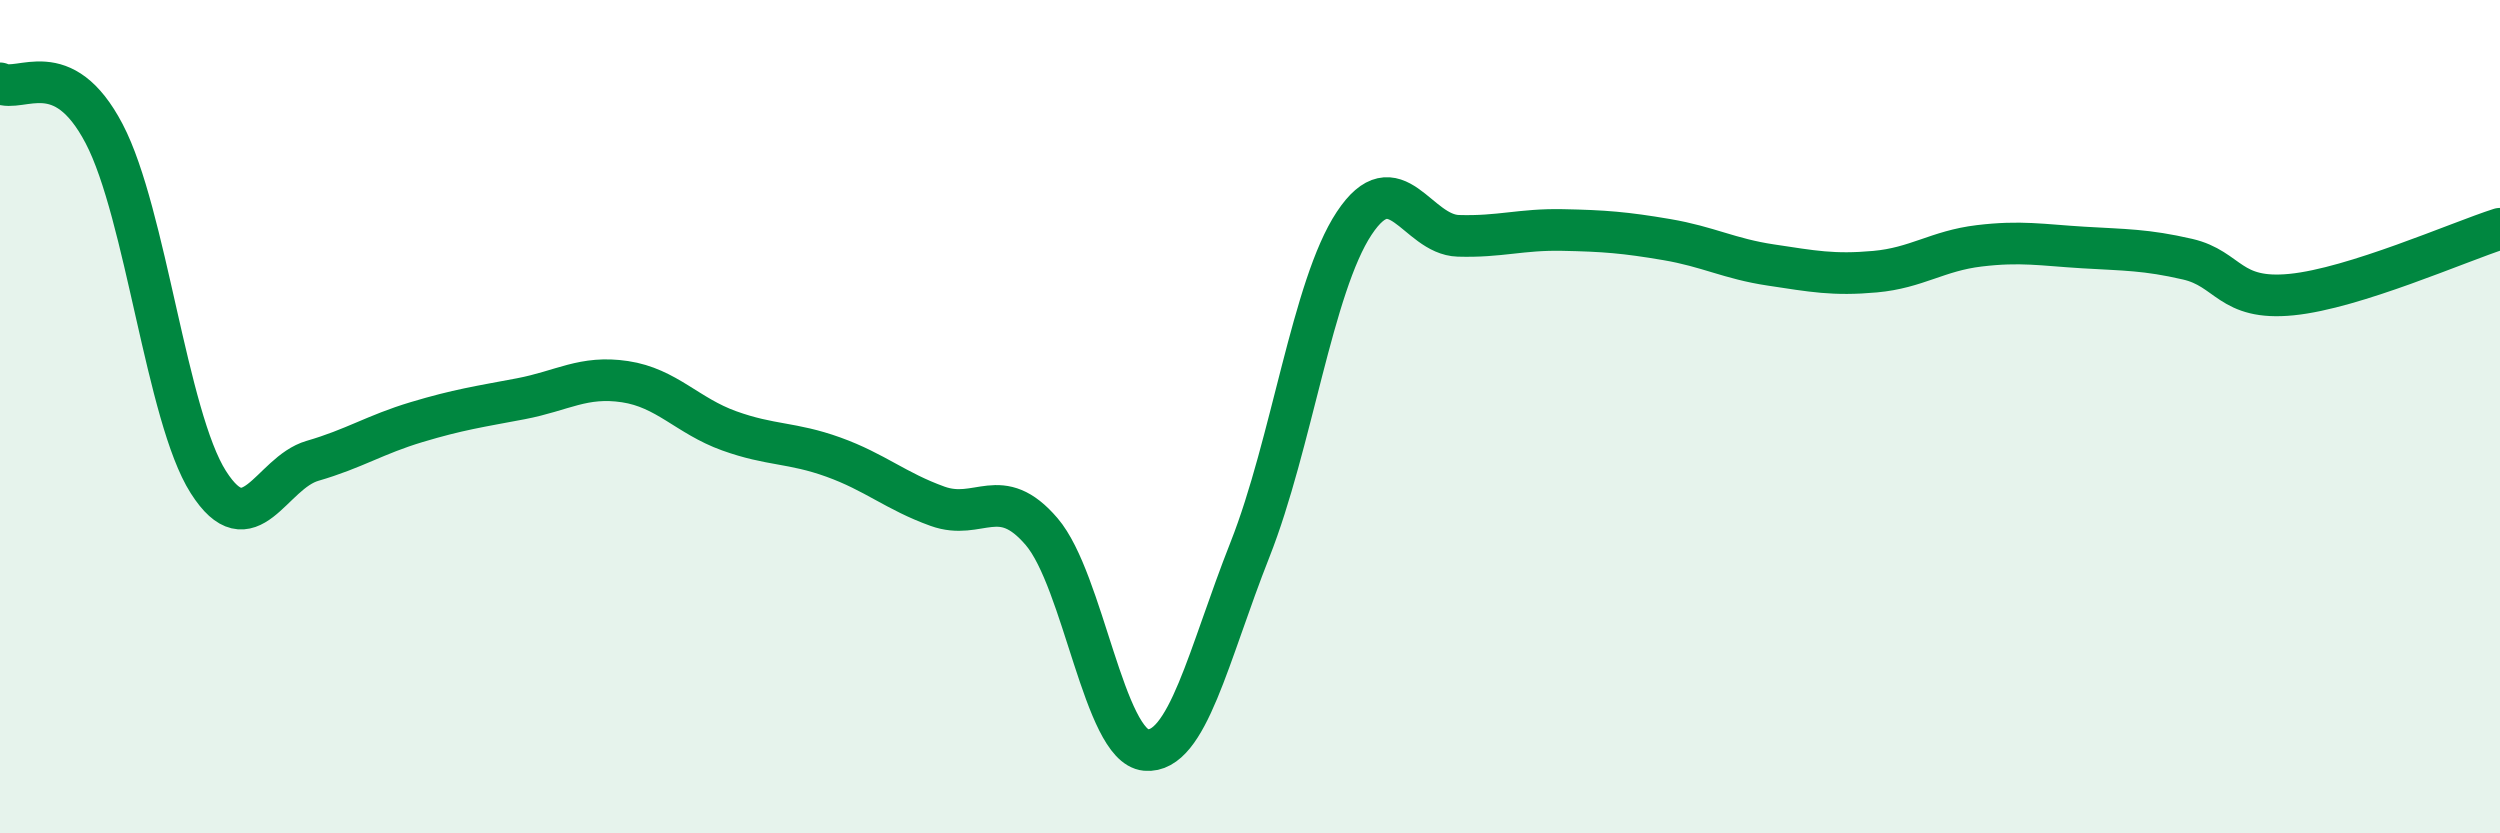
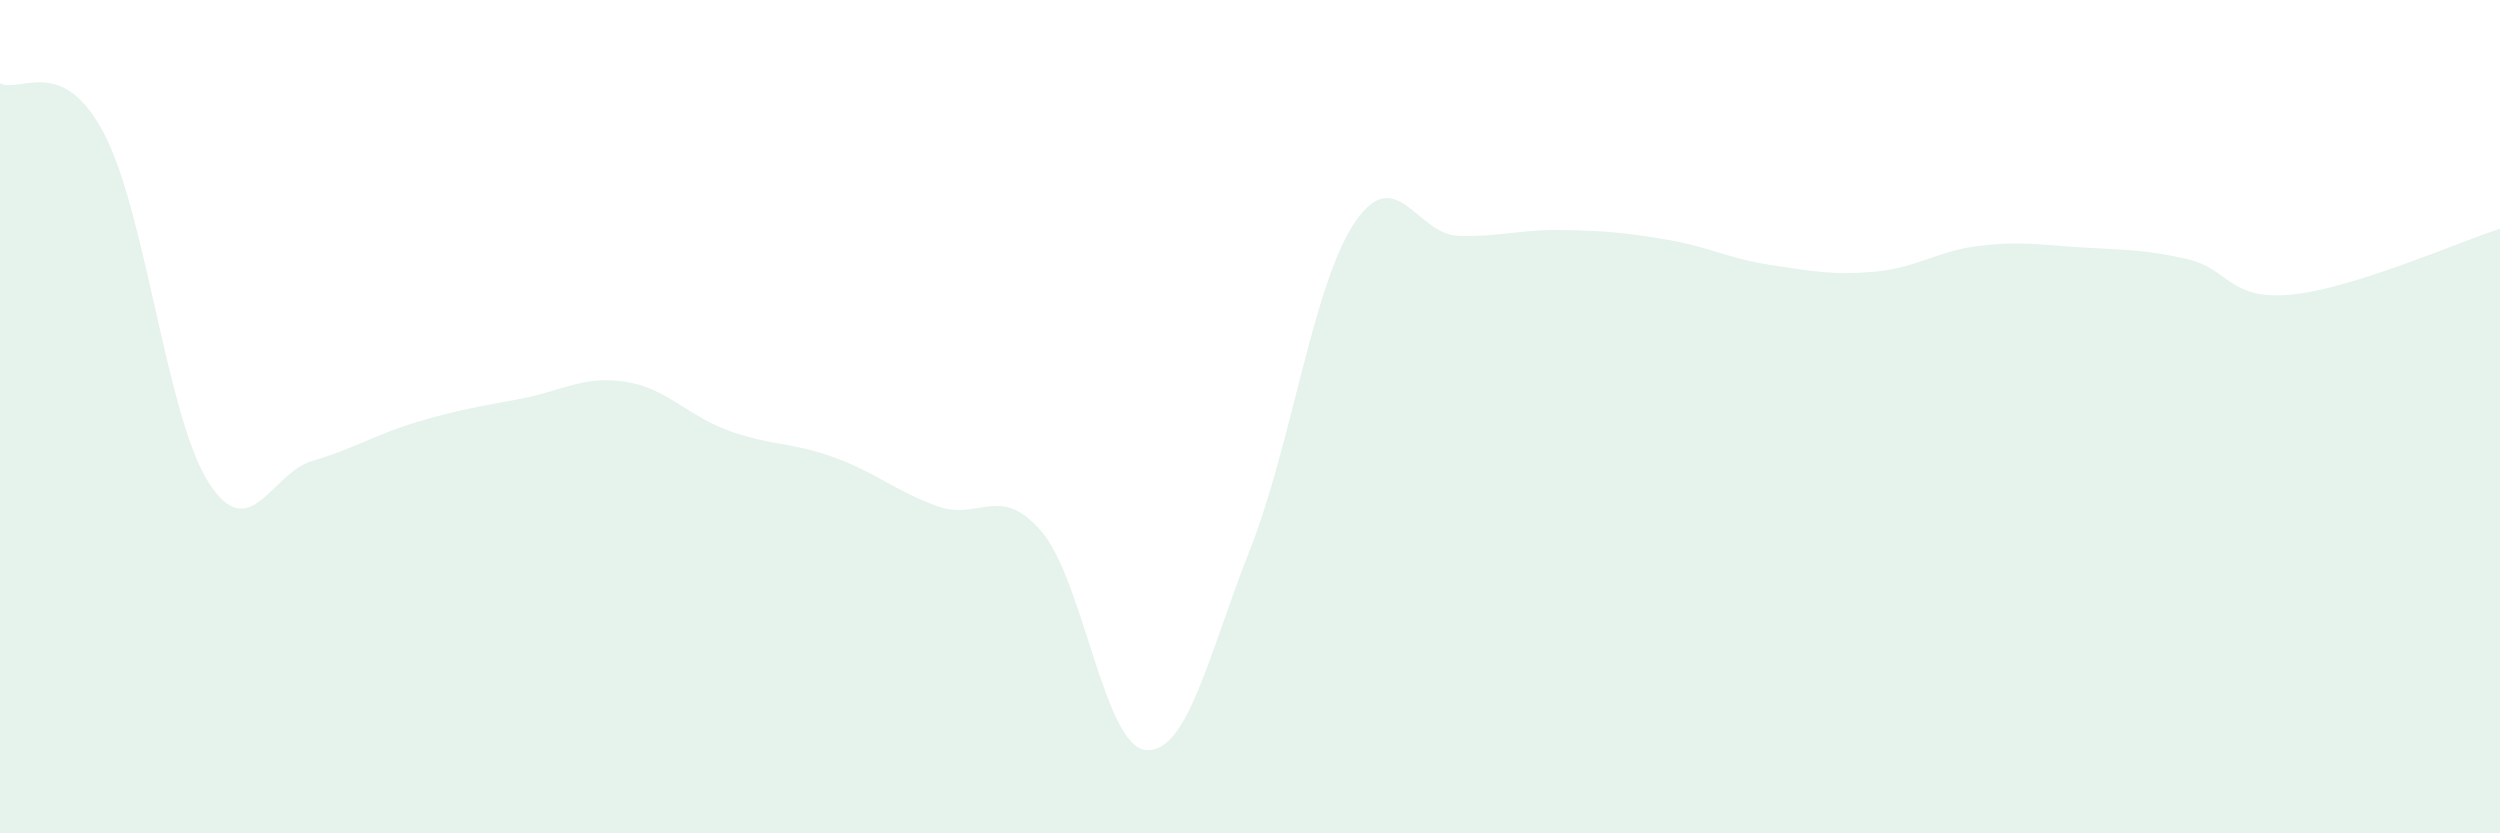
<svg xmlns="http://www.w3.org/2000/svg" width="60" height="20" viewBox="0 0 60 20">
  <path d="M 0,2 C 0.5,2.24 1.5,1.3 2.5,3.21 C 3.5,5.12 4,10 5,11.57 C 6,13.14 6.5,11.35 7.5,11.06 C 8.5,10.77 9,10.43 10,10.13 C 11,9.83 11.5,9.76 12.5,9.57 C 13.5,9.38 14,9.01 15,9.16 C 16,9.31 16.5,9.98 17.5,10.34 C 18.5,10.7 19,10.61 20,10.97 C 21,11.33 21.5,11.79 22.5,12.15 C 23.5,12.51 24,11.59 25,12.76 C 26,13.93 26.5,17.91 27.5,18 C 28.5,18.09 29,15.72 30,13.19 C 31,10.66 31.5,6.87 32.5,5.36 C 33.5,3.85 34,5.63 35,5.66 C 36,5.69 36.5,5.5 37.5,5.52 C 38.5,5.54 39,5.58 40,5.75 C 41,5.92 41.5,6.21 42.5,6.36 C 43.5,6.51 44,6.61 45,6.52 C 46,6.43 46.5,6.02 47.5,5.9 C 48.5,5.78 49,5.88 50,5.94 C 51,6 51.5,5.99 52.5,6.22 C 53.5,6.45 53.5,7.22 55,7.07 C 56.5,6.92 59,5.81 60,5.49L60 20L0 20Z" fill="#008740" opacity="0.1" stroke-linecap="round" stroke-linejoin="round" />
-   <path d="M 0,2 C 0.5,2.24 1.5,1.3 2.5,3.21 C 3.5,5.12 4,10 5,11.57 C 6,13.14 6.5,11.35 7.5,11.06 C 8.5,10.77 9,10.43 10,10.13 C 11,9.83 11.5,9.76 12.5,9.57 C 13.5,9.38 14,9.01 15,9.16 C 16,9.31 16.5,9.98 17.5,10.34 C 18.5,10.7 19,10.61 20,10.97 C 21,11.33 21.5,11.79 22.5,12.15 C 23.5,12.51 24,11.59 25,12.76 C 26,13.93 26.5,17.91 27.5,18 C 28.5,18.09 29,15.72 30,13.19 C 31,10.66 31.5,6.87 32.5,5.36 C 33.5,3.85 34,5.63 35,5.66 C 36,5.69 36.5,5.5 37.5,5.52 C 38.5,5.54 39,5.58 40,5.75 C 41,5.92 41.5,6.21 42.5,6.36 C 43.5,6.51 44,6.61 45,6.52 C 46,6.43 46.5,6.02 47.5,5.9 C 48.5,5.78 49,5.88 50,5.94 C 51,6 51.5,5.99 52.5,6.22 C 53.5,6.45 53.5,7.22 55,7.07 C 56.5,6.92 59,5.81 60,5.49" stroke="#008740" stroke-width="1" fill="none" stroke-linecap="round" stroke-linejoin="round" />
</svg>